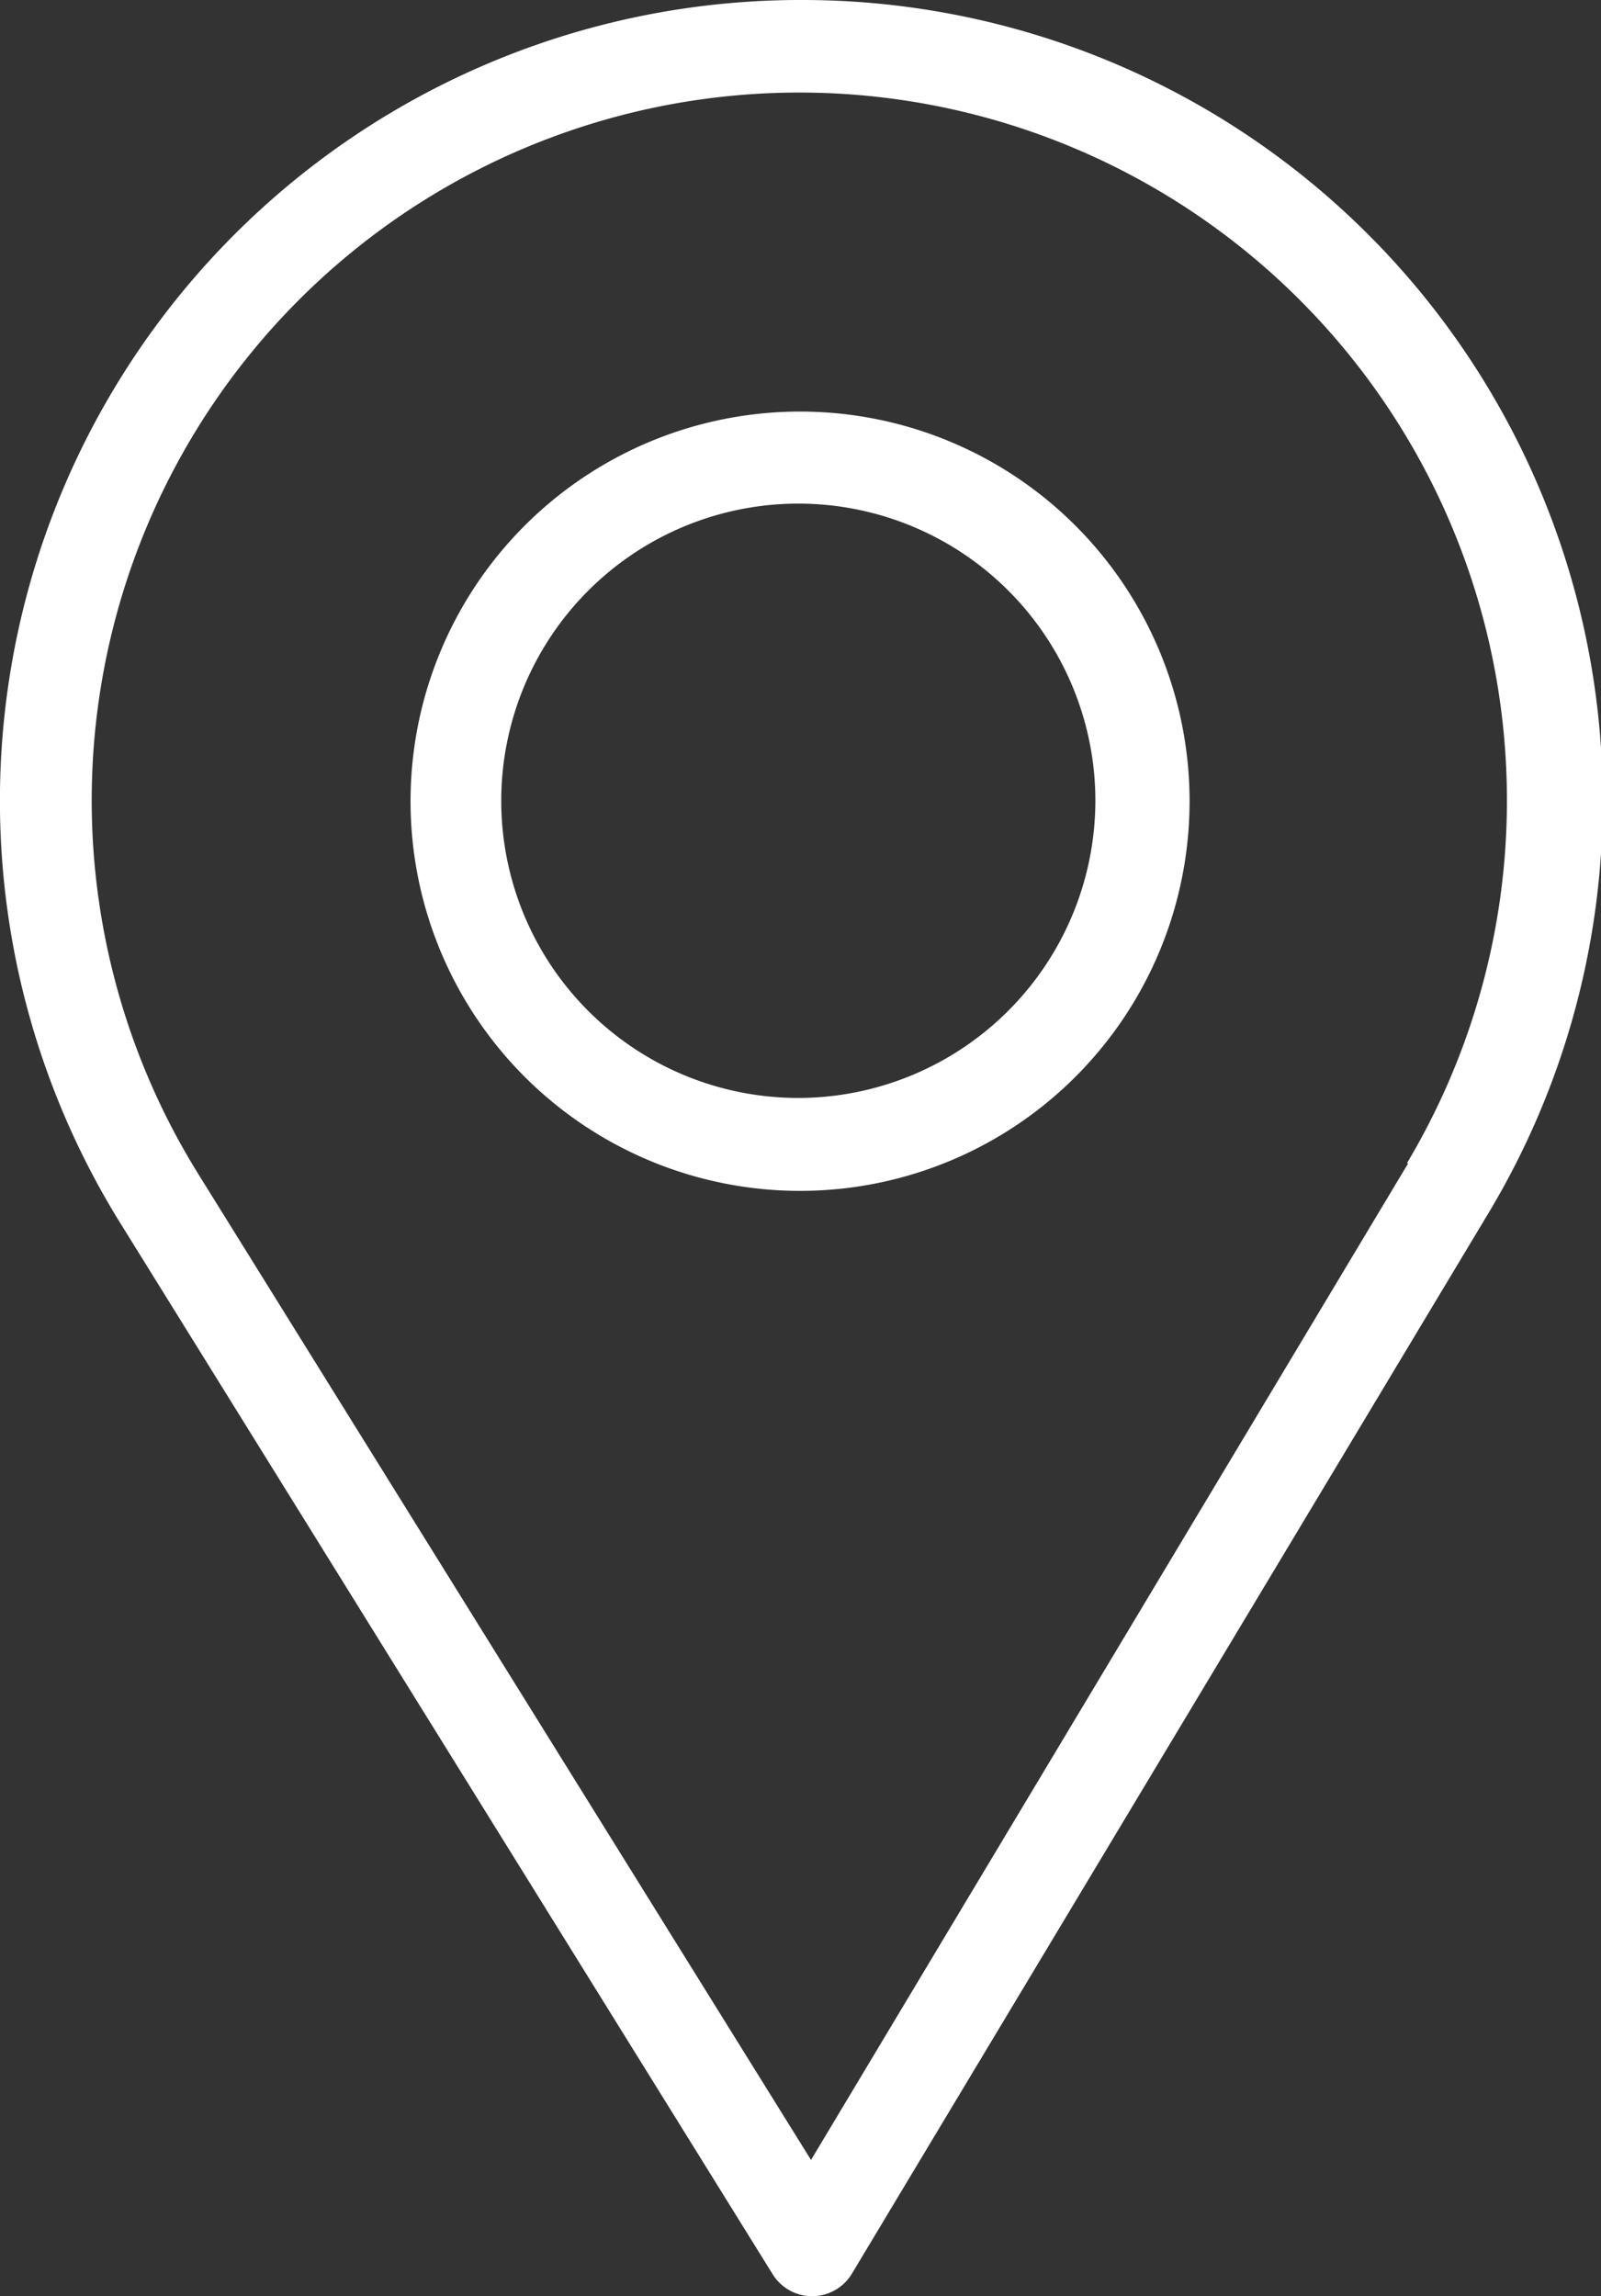
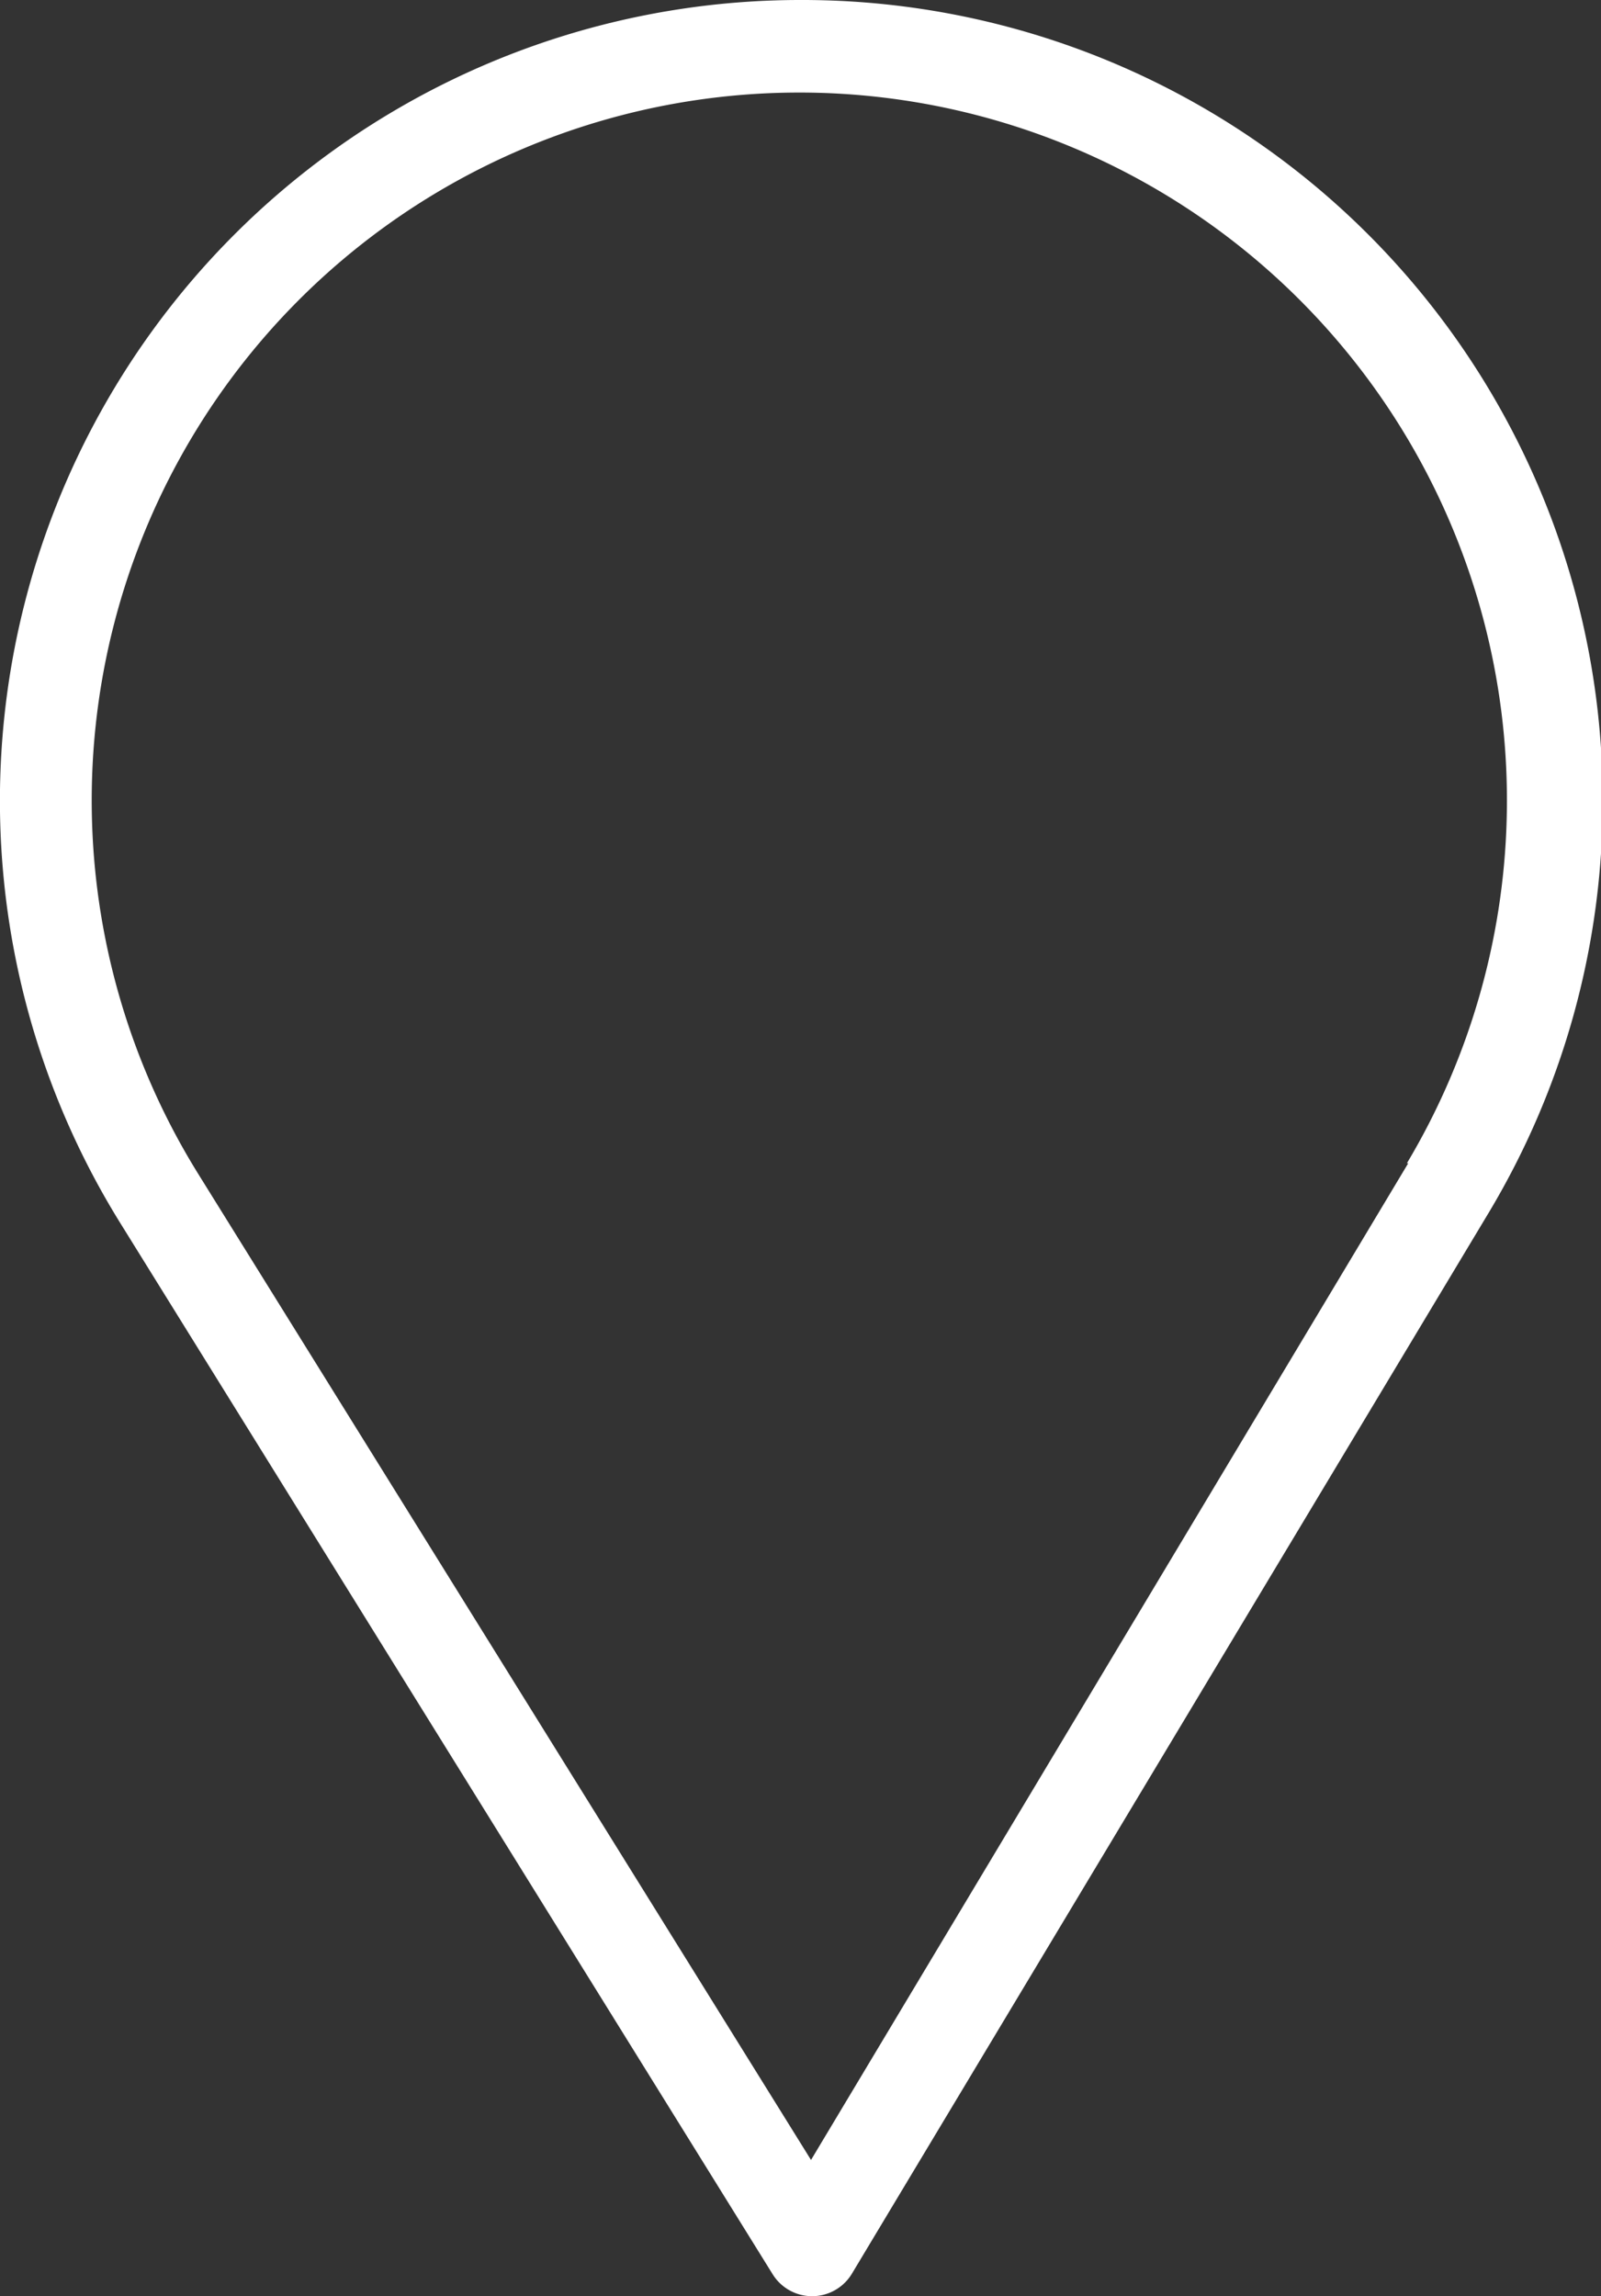
<svg xmlns="http://www.w3.org/2000/svg" id="Layer_1" data-name="Layer 1" viewBox="0 0 36.54 52.39">
  <rect x="0" y="0" width="36.54" height="52.39" fill="#333333" stroke="none" />
  <defs>
    <style>.cls-1{fill:#fff;}</style>
  </defs>
  <title>localizacao</title>
  <path class="cls-1" d="M18.27,0A18.27,18.27,0,0,0,2.73,27.88l14.9,24a1.06,1.06,0,0,0,1.81,0L34,27.63A18.27,18.27,0,0,0,18.27,0ZM32.14,26.54,18.51,49.28l-14-22.52a16.15,16.15,0,1,1,27.6-.22Z" />
-   <path class="cls-1" d="M18.27,9.39a8.89,8.89,0,1,0,8.88,8.88A8.89,8.89,0,0,0,18.27,9.39Zm0,15.66A6.78,6.78,0,1,1,25,18.27,6.79,6.79,0,0,1,18.27,25.05Z" />
</svg>